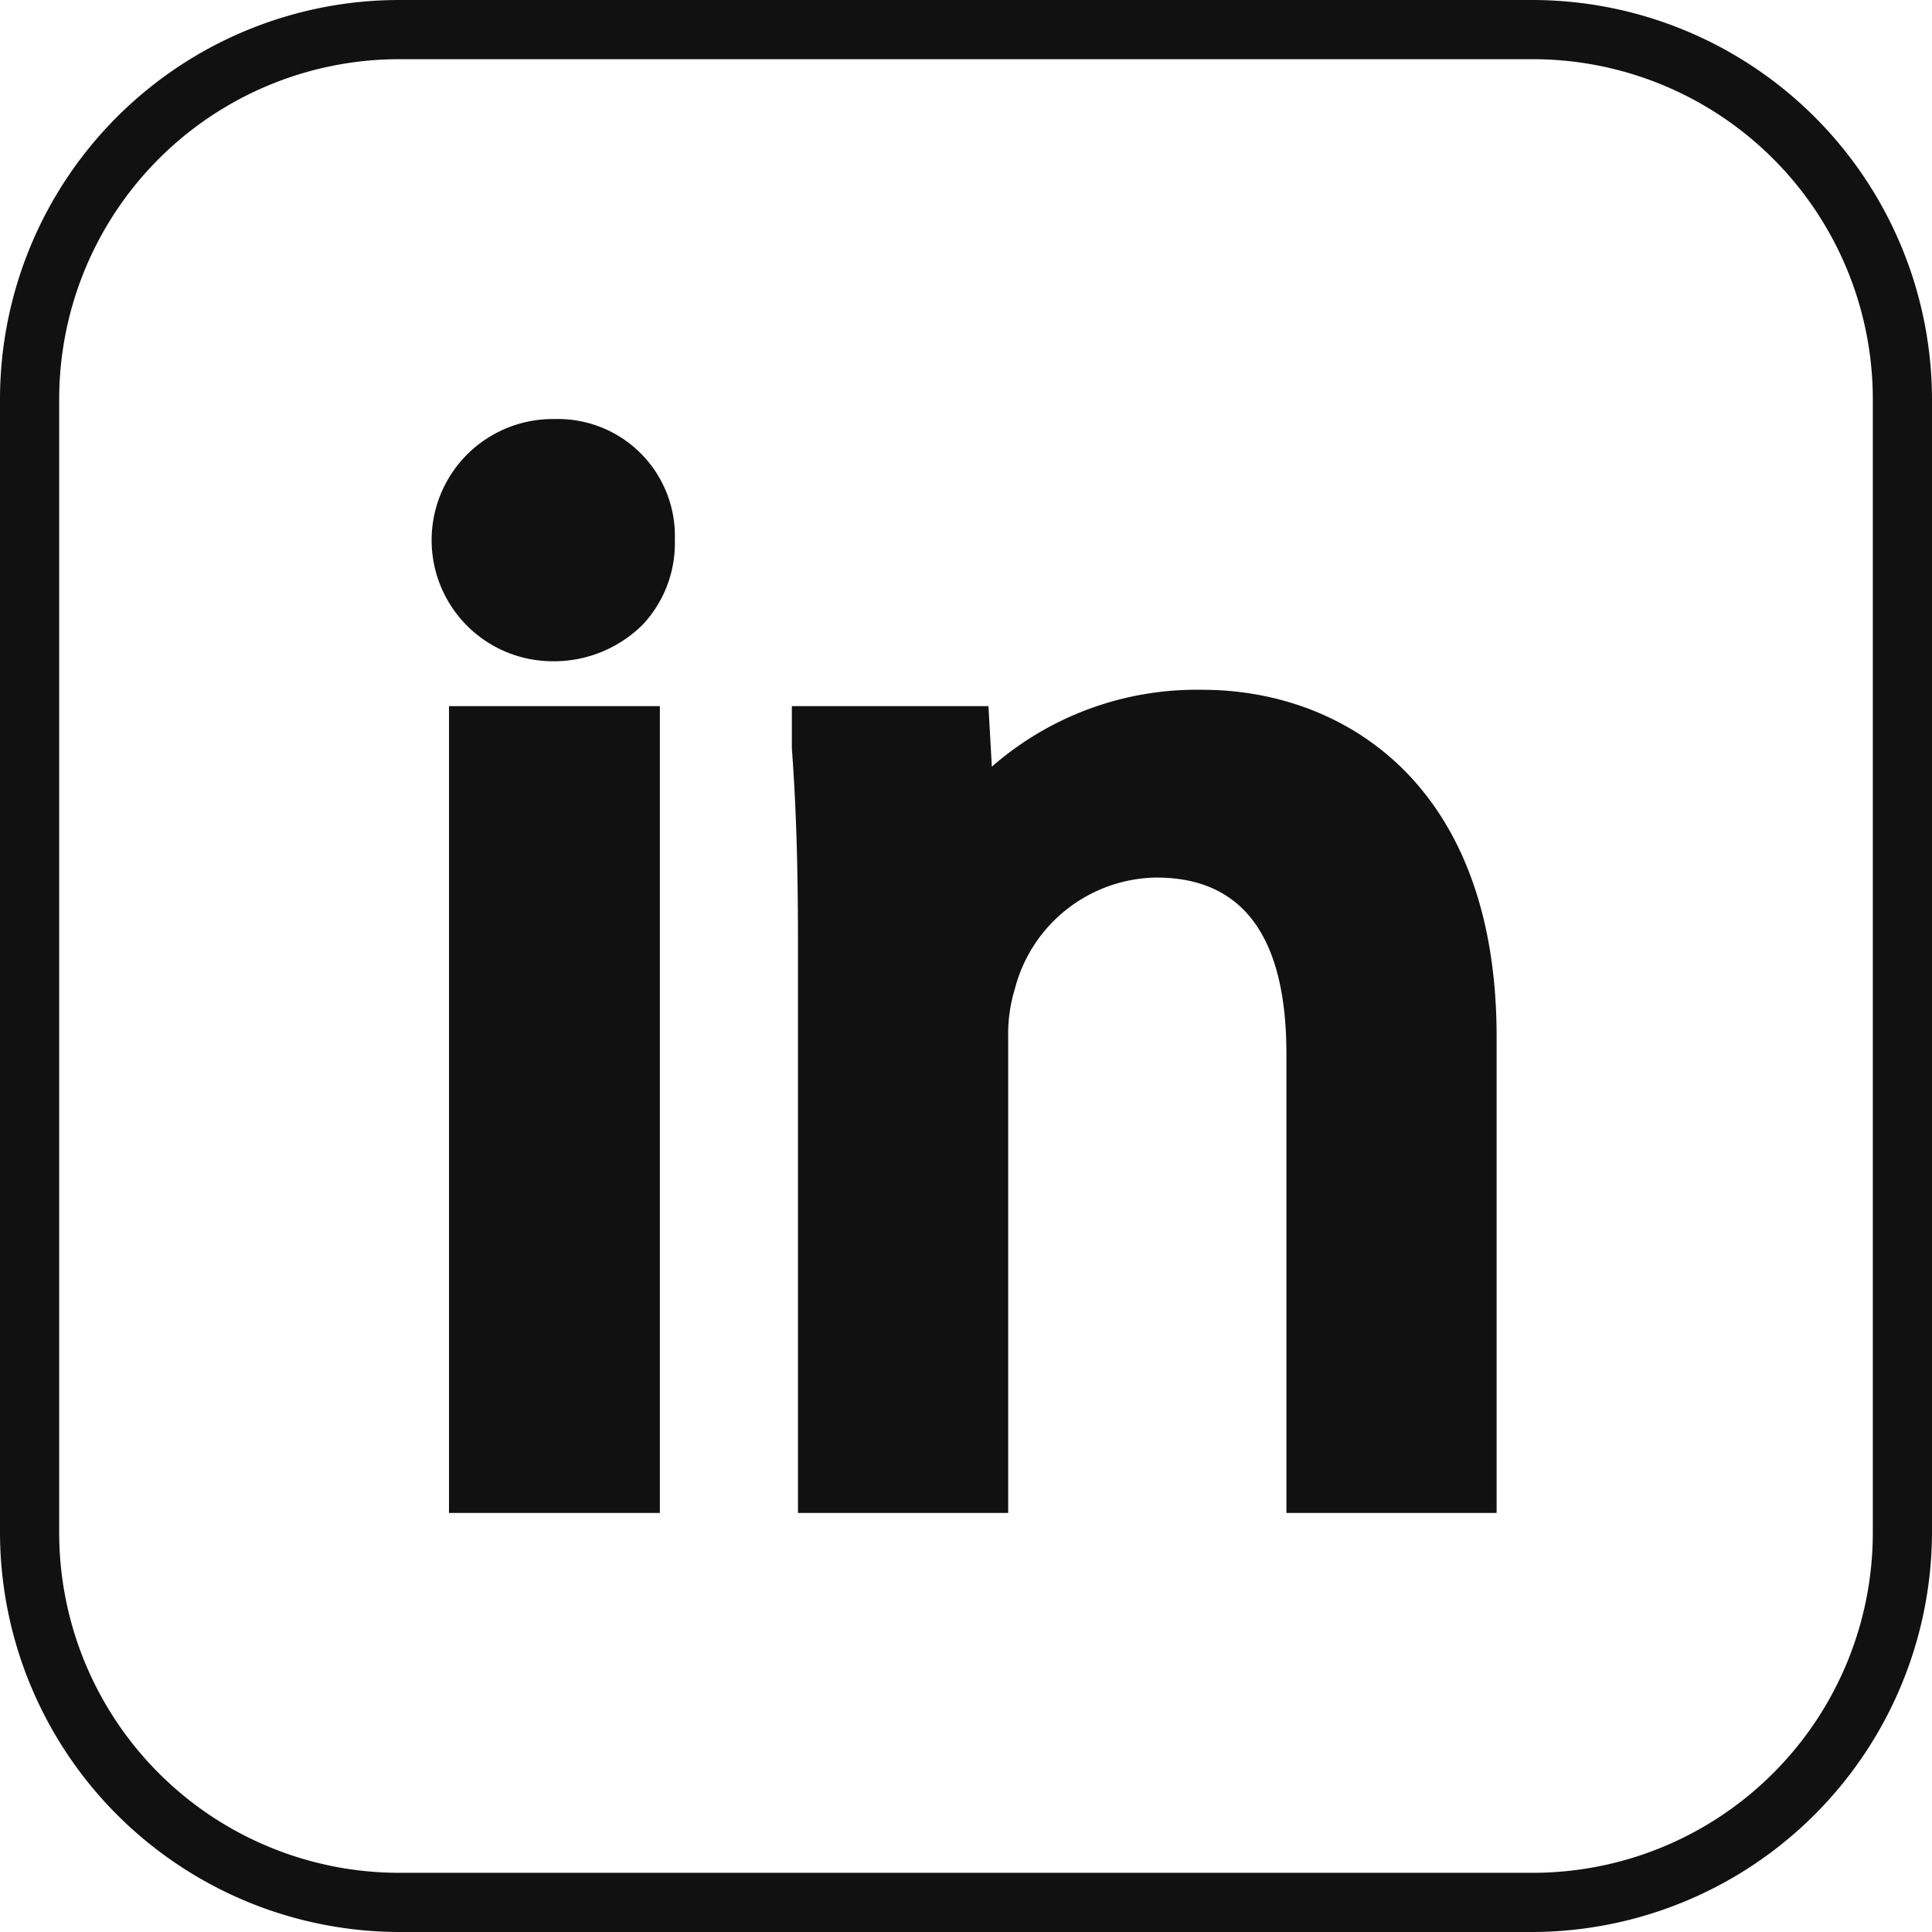
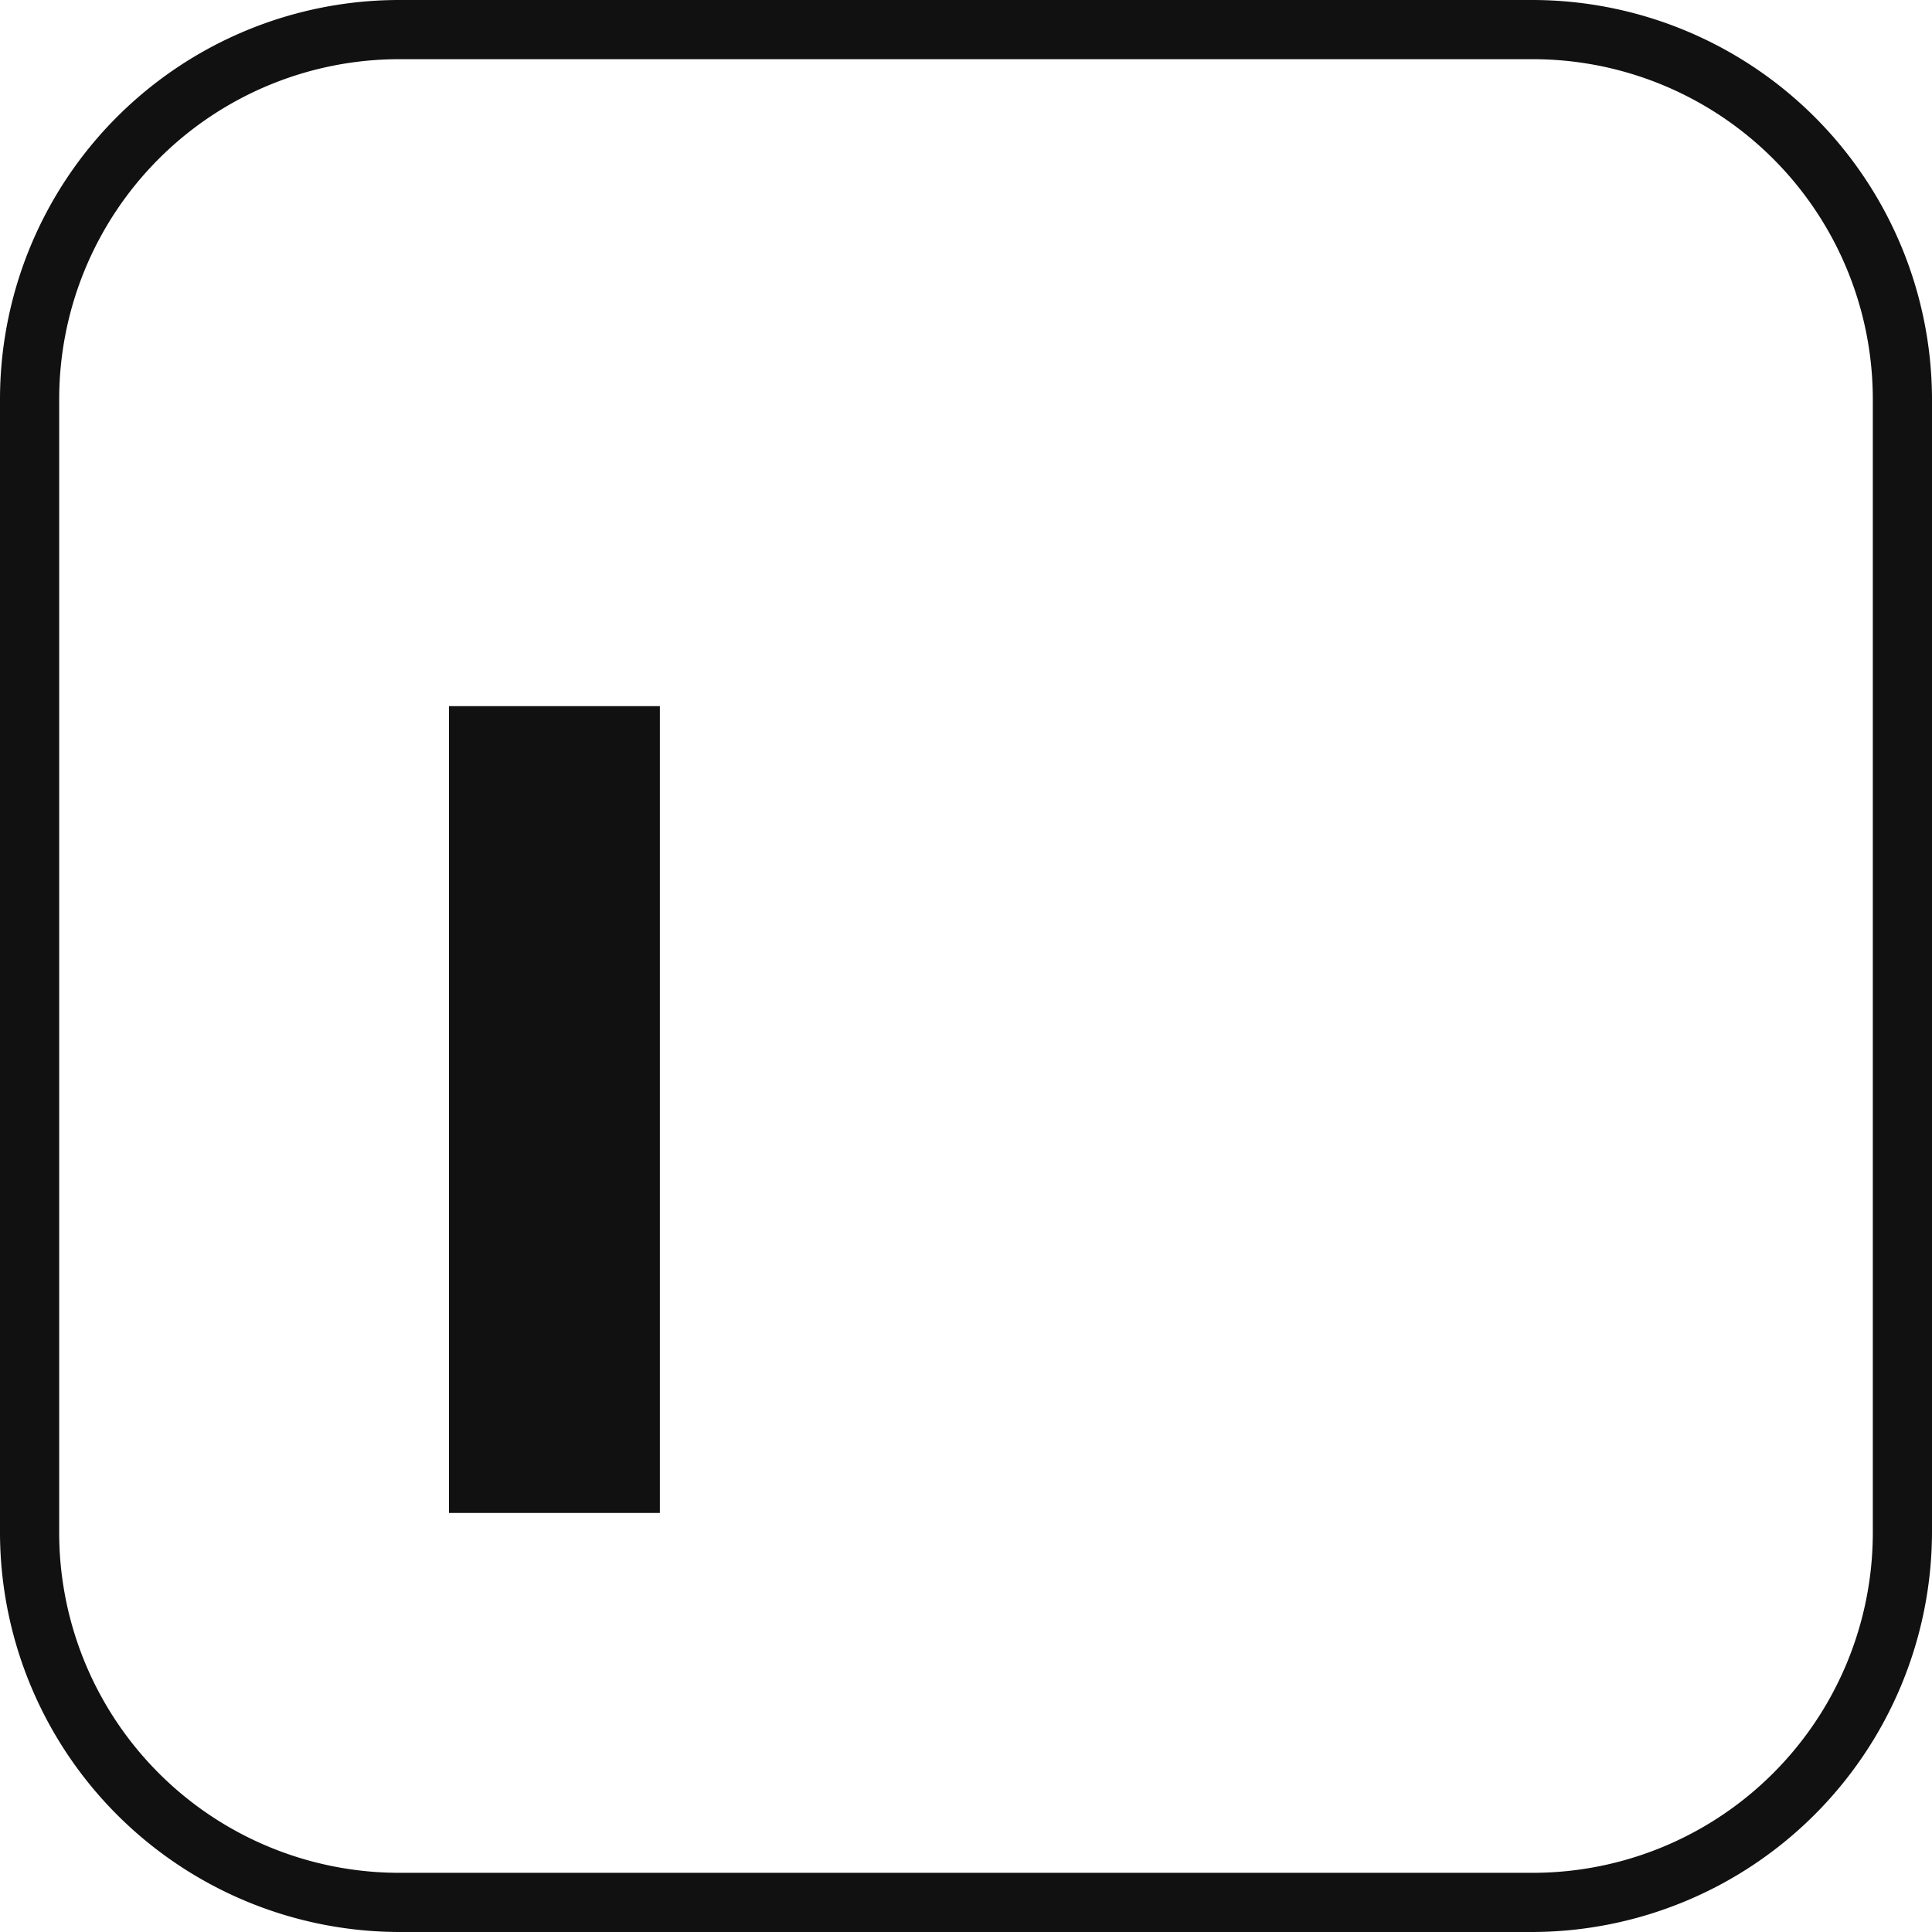
<svg xmlns="http://www.w3.org/2000/svg" viewBox="0 0 28.4 28.4">
  <defs>
    <style>.cls-1{fill:#111;}</style>
  </defs>
  <g id="Capa_2" data-name="Capa 2">
    <g id="Capa_2-2" data-name="Capa 2">
      <path class="cls-1" d="M22.53,28.4H5.87A5.88,5.88,0,0,1,0,22.53V5.87A5.87,5.87,0,0,1,5.87,0H22.53A5.88,5.88,0,0,1,28.4,5.87V22.53A5.89,5.89,0,0,1,22.53,28.4ZM5.87.87a5,5,0,0,0-5,5V22.53a5,5,0,0,0,5,5H22.53a5,5,0,0,0,5-5V5.87a5,5,0,0,0-5-5Z" />
-       <path class="cls-1" d="M8.15,6.16A1.78,1.78,0,0,0,8.1,9.72a1.85,1.85,0,0,0,1.35-.54,1.75,1.75,0,0,0,.47-1.24A1.72,1.72,0,0,0,8.15,6.16Z" />
      <rect class="cls-1" x="6.6" y="10.38" width="3.1" height="11.86" />
-       <path class="cls-1" d="M17.68,10.14a4.57,4.57,0,0,0-3.1,1.13l-.05-.89H11.64l0,.62c.06.81.09,1.67.09,2.86v8.38h3.09v-7a2.28,2.28,0,0,1,.1-.71v0A2.18,2.18,0,0,1,17,12.9c1.27,0,1.91.87,1.91,2.59v6.75H22v-7C22,11.48,19.7,10.14,17.68,10.14Z" />
    </g>
  </g>
</svg>